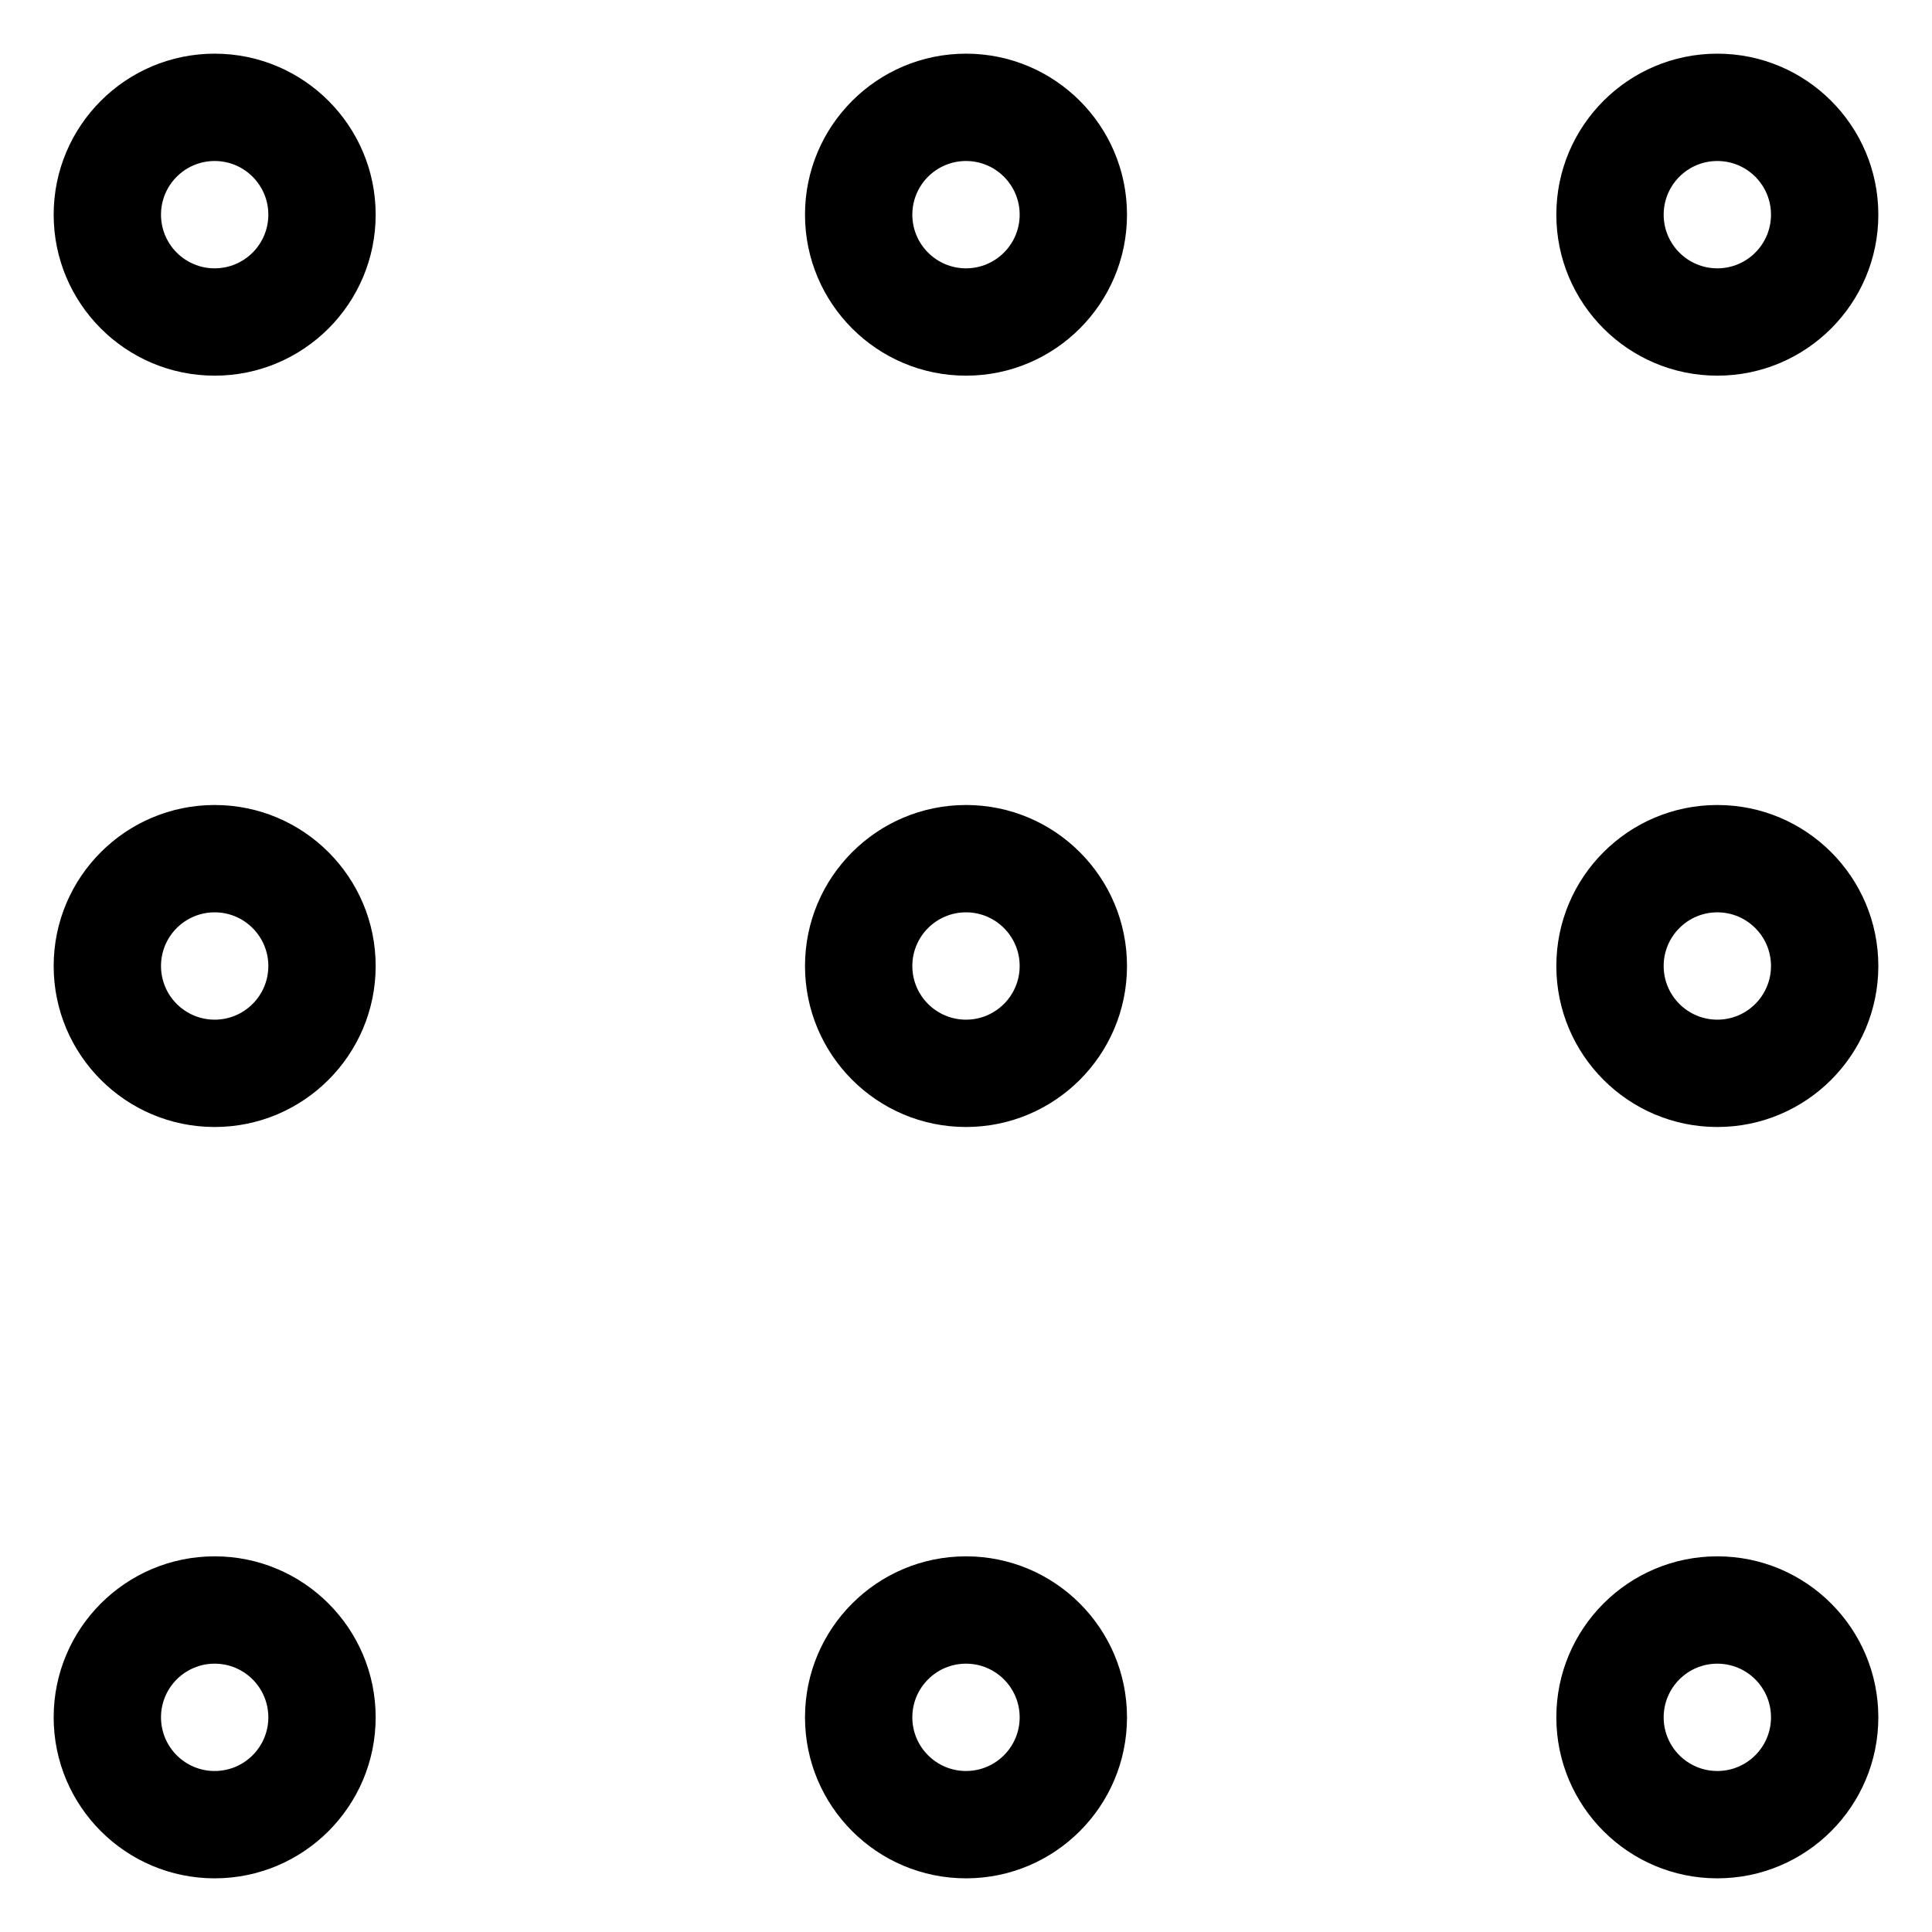
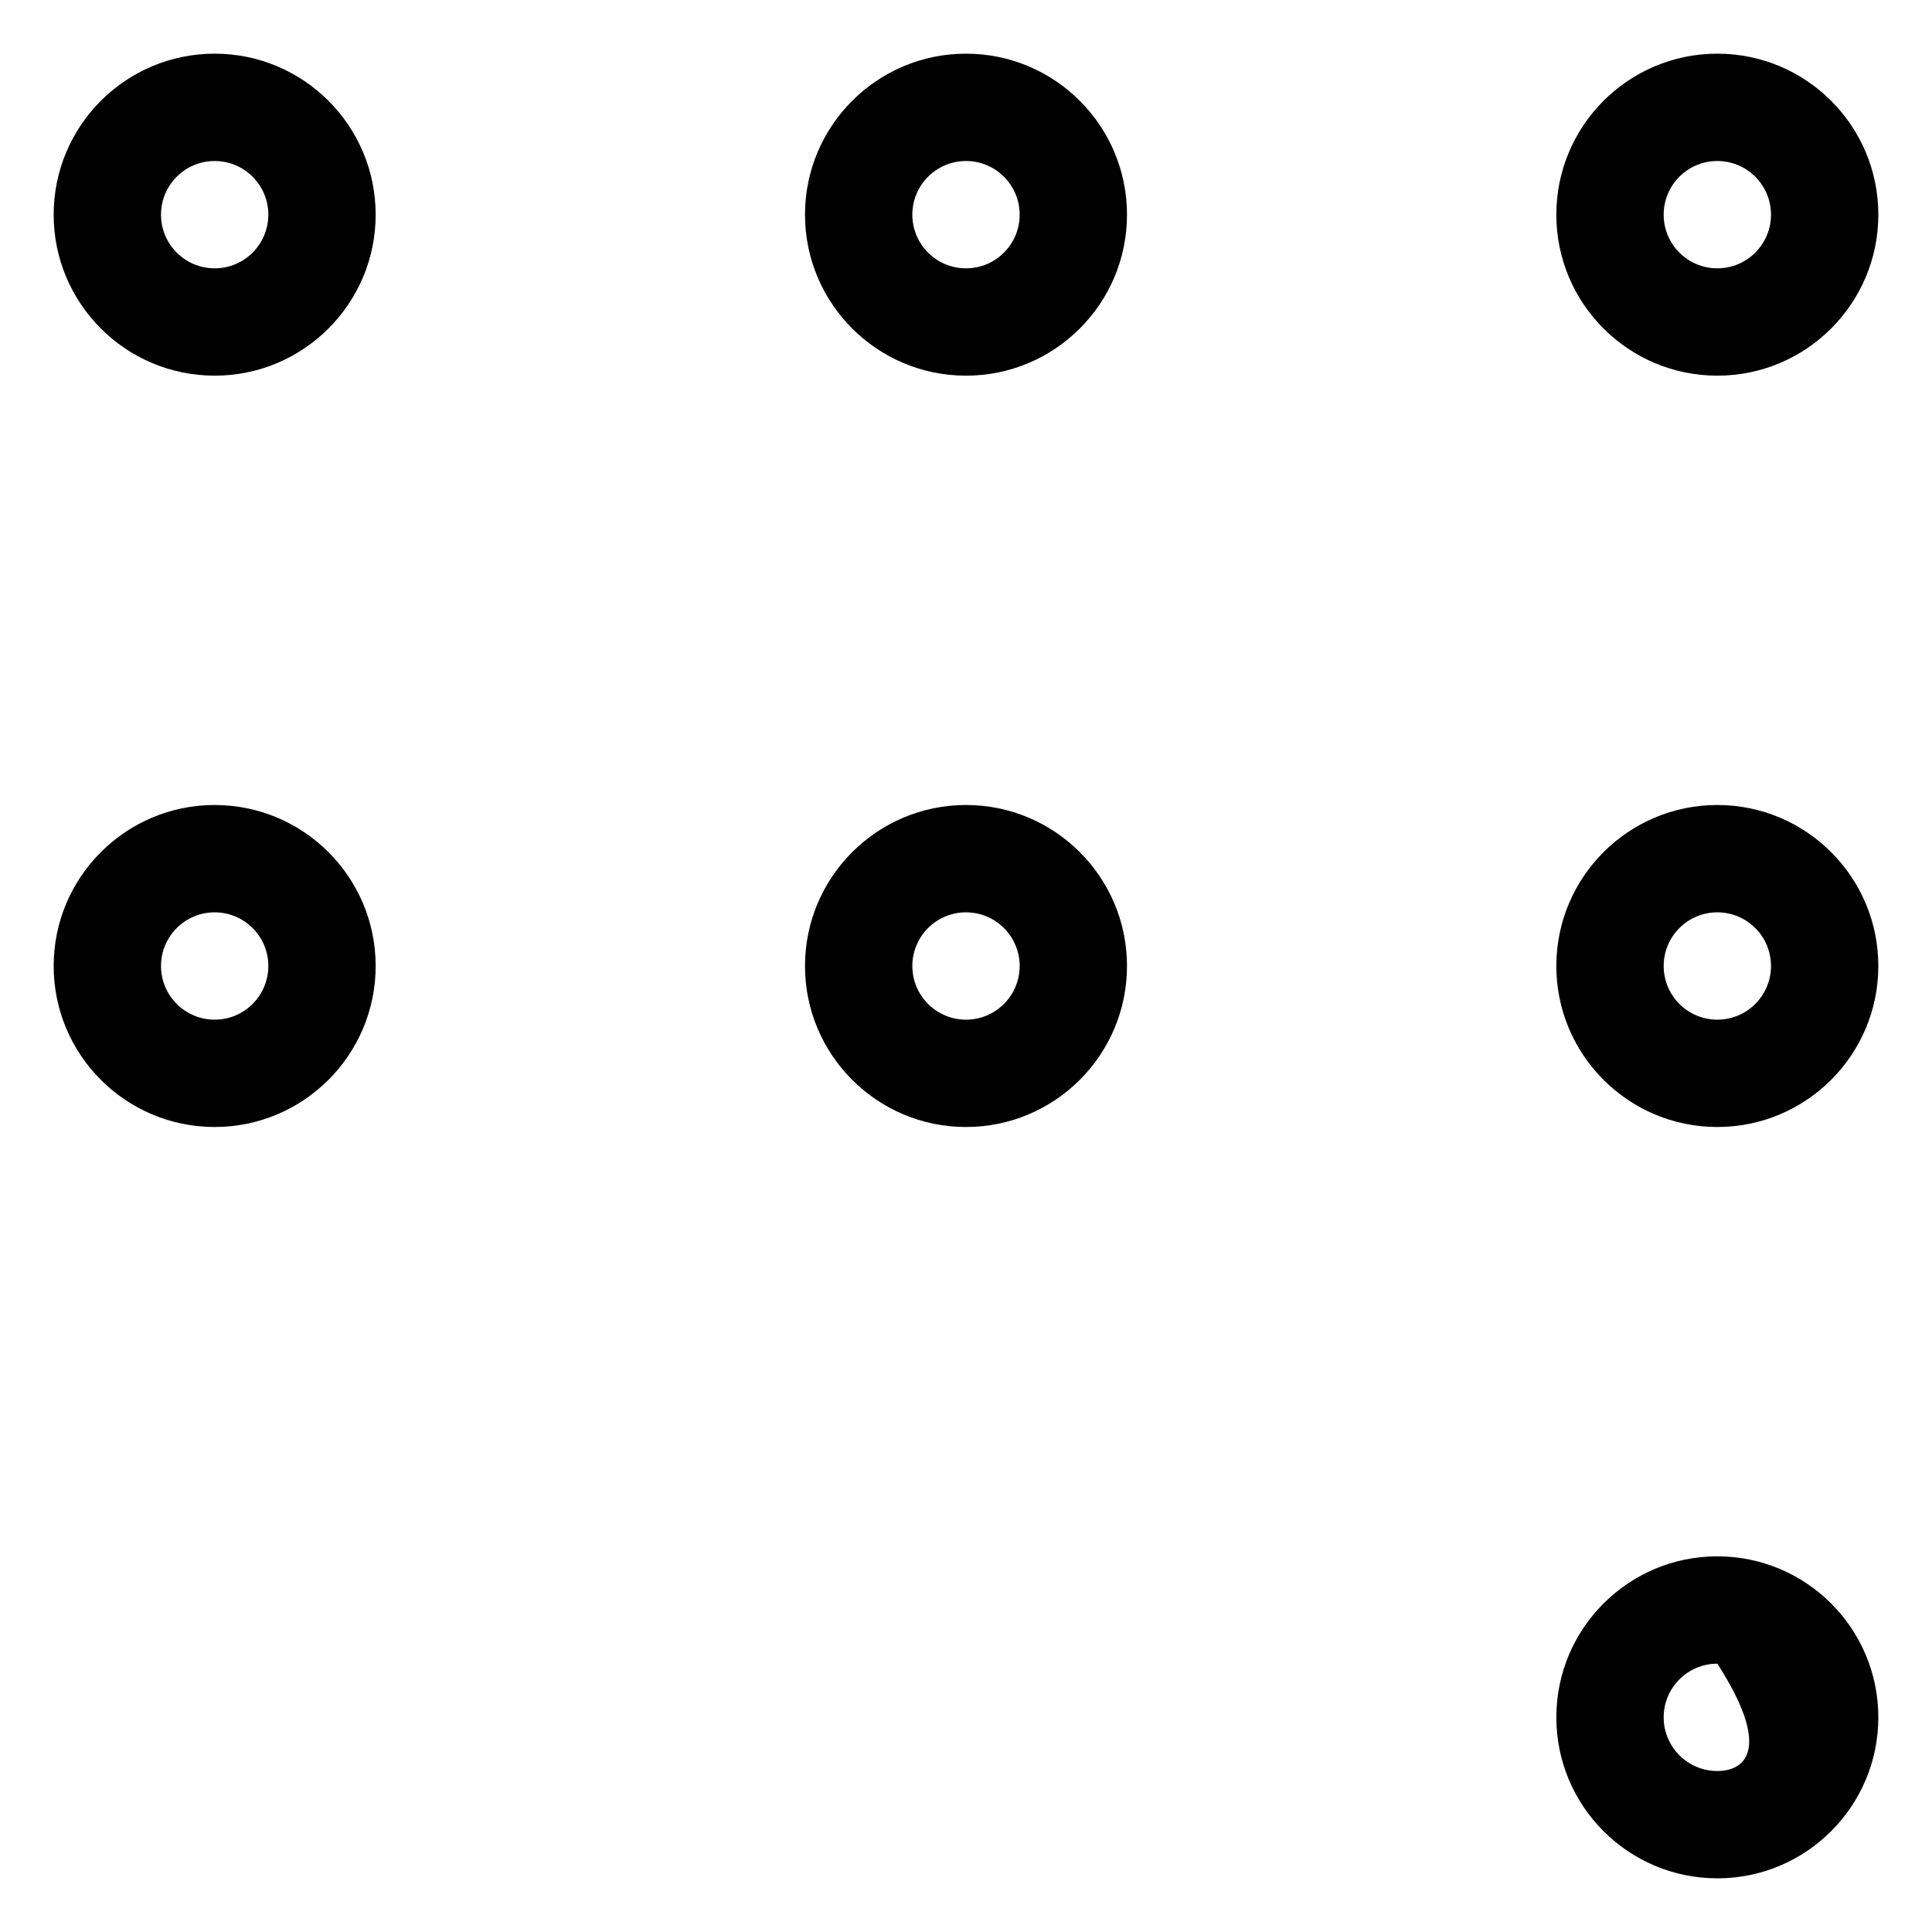
<svg xmlns="http://www.w3.org/2000/svg" width="100%" height="100%" viewBox="0 0 18 18" xml:space="preserve" style="fill-rule:evenodd;clip-rule:evenodd;stroke-linejoin:round;stroke-miterlimit:2;">
  <g transform="matrix(1,0,0,1,-76,-134)">
    <g>
      <path d="M78,137.5C78.828,137.5 79.5,136.828 79.5,136C79.5,135.172 78.828,134.5 78,134.5C77.172,134.5 76.5,135.172 76.5,136C76.5,136.828 77.172,137.5 78,137.5ZM78,136.5C77.724,136.5 77.5,136.276 77.5,136C77.5,135.724 77.724,135.5 78,135.5C78.276,135.5 78.5,135.724 78.5,136C78.5,136.276 78.276,136.5 78,136.5Z" />
      <path d="M85,137.5C85.828,137.5 86.5,136.828 86.5,136C86.5,135.172 85.828,134.5 85,134.5C84.172,134.5 83.5,135.172 83.5,136C83.5,136.828 84.172,137.5 85,137.5ZM85,136.5C84.724,136.5 84.5,136.276 84.5,136C84.5,135.724 84.724,135.5 85,135.5C85.276,135.5 85.5,135.724 85.5,136C85.5,136.276 85.276,136.5 85,136.5Z" />
      <path d="M92,137.5C92.828,137.5 93.5,136.828 93.5,136C93.5,135.172 92.828,134.5 92,134.5C91.172,134.5 90.5,135.172 90.5,136C90.5,136.828 91.172,137.5 92,137.5ZM92,136.5C91.724,136.5 91.5,136.276 91.5,136C91.5,135.724 91.724,135.5 92,135.5C92.276,135.5 92.5,135.724 92.5,136C92.5,136.276 92.276,136.5 92,136.5Z" />
      <path d="M78,144.5C78.828,144.5 79.5,143.828 79.5,143C79.5,142.172 78.828,141.5 78,141.5C77.172,141.5 76.5,142.172 76.5,143C76.5,143.828 77.172,144.5 78,144.5ZM78,143.5C77.724,143.5 77.5,143.276 77.5,143C77.5,142.724 77.724,142.5 78,142.5C78.276,142.5 78.5,142.724 78.5,143C78.5,143.276 78.276,143.5 78,143.5Z" />
      <path d="M85,144.5C85.828,144.5 86.5,143.828 86.5,143C86.5,142.172 85.828,141.5 85,141.5C84.172,141.5 83.5,142.172 83.5,143C83.5,143.828 84.172,144.5 85,144.5ZM85,143.5C84.724,143.5 84.5,143.276 84.5,143C84.5,142.724 84.724,142.5 85,142.5C85.276,142.5 85.5,142.724 85.5,143C85.5,143.276 85.276,143.5 85,143.5Z" />
      <path d="M92,144.5C92.828,144.5 93.5,143.828 93.5,143C93.5,142.172 92.828,141.5 92,141.5C91.172,141.5 90.5,142.172 90.5,143C90.5,143.828 91.172,144.5 92,144.5ZM92,143.5C91.724,143.5 91.5,143.276 91.5,143C91.5,142.724 91.724,142.5 92,142.5C92.276,142.5 92.5,142.724 92.5,143C92.5,143.276 92.276,143.5 92,143.5Z" />
-       <path d="M78,151.5C78.828,151.5 79.5,150.828 79.5,150C79.5,149.172 78.828,148.5 78,148.5C77.172,148.5 76.5,149.172 76.5,150C76.5,150.828 77.172,151.5 78,151.5ZM78,150.5C77.724,150.5 77.5,150.276 77.5,150C77.5,149.724 77.724,149.5 78,149.5C78.276,149.5 78.5,149.724 78.5,150C78.5,150.276 78.276,150.5 78,150.5Z" />
-       <path d="M85,151.5C85.828,151.5 86.5,150.828 86.5,150C86.5,149.172 85.828,148.5 85,148.5C84.172,148.5 83.5,149.172 83.5,150C83.5,150.828 84.172,151.5 85,151.5ZM85,150.5C84.724,150.5 84.5,150.276 84.5,150C84.5,149.724 84.724,149.5 85,149.5C85.276,149.5 85.5,149.724 85.5,150C85.5,150.276 85.276,150.5 85,150.5Z" />
-       <path d="M92,151.5C92.828,151.5 93.5,150.828 93.5,150C93.5,149.172 92.828,148.5 92,148.5C91.172,148.5 90.5,149.172 90.5,150C90.5,150.828 91.172,151.5 92,151.5ZM92,150.5C91.724,150.5 91.5,150.276 91.5,150C91.5,149.724 91.724,149.5 92,149.5C92.276,149.5 92.5,149.724 92.5,150C92.5,150.276 92.276,150.5 92,150.5Z" />
+       <path d="M92,151.5C92.828,151.5 93.5,150.828 93.5,150C93.5,149.172 92.828,148.5 92,148.5C91.172,148.5 90.5,149.172 90.5,150C90.5,150.828 91.172,151.5 92,151.5ZM92,150.5C91.724,150.5 91.5,150.276 91.5,150C91.5,149.724 91.724,149.5 92,149.5C92.5,150.276 92.276,150.5 92,150.5Z" />
    </g>
  </g>
</svg>